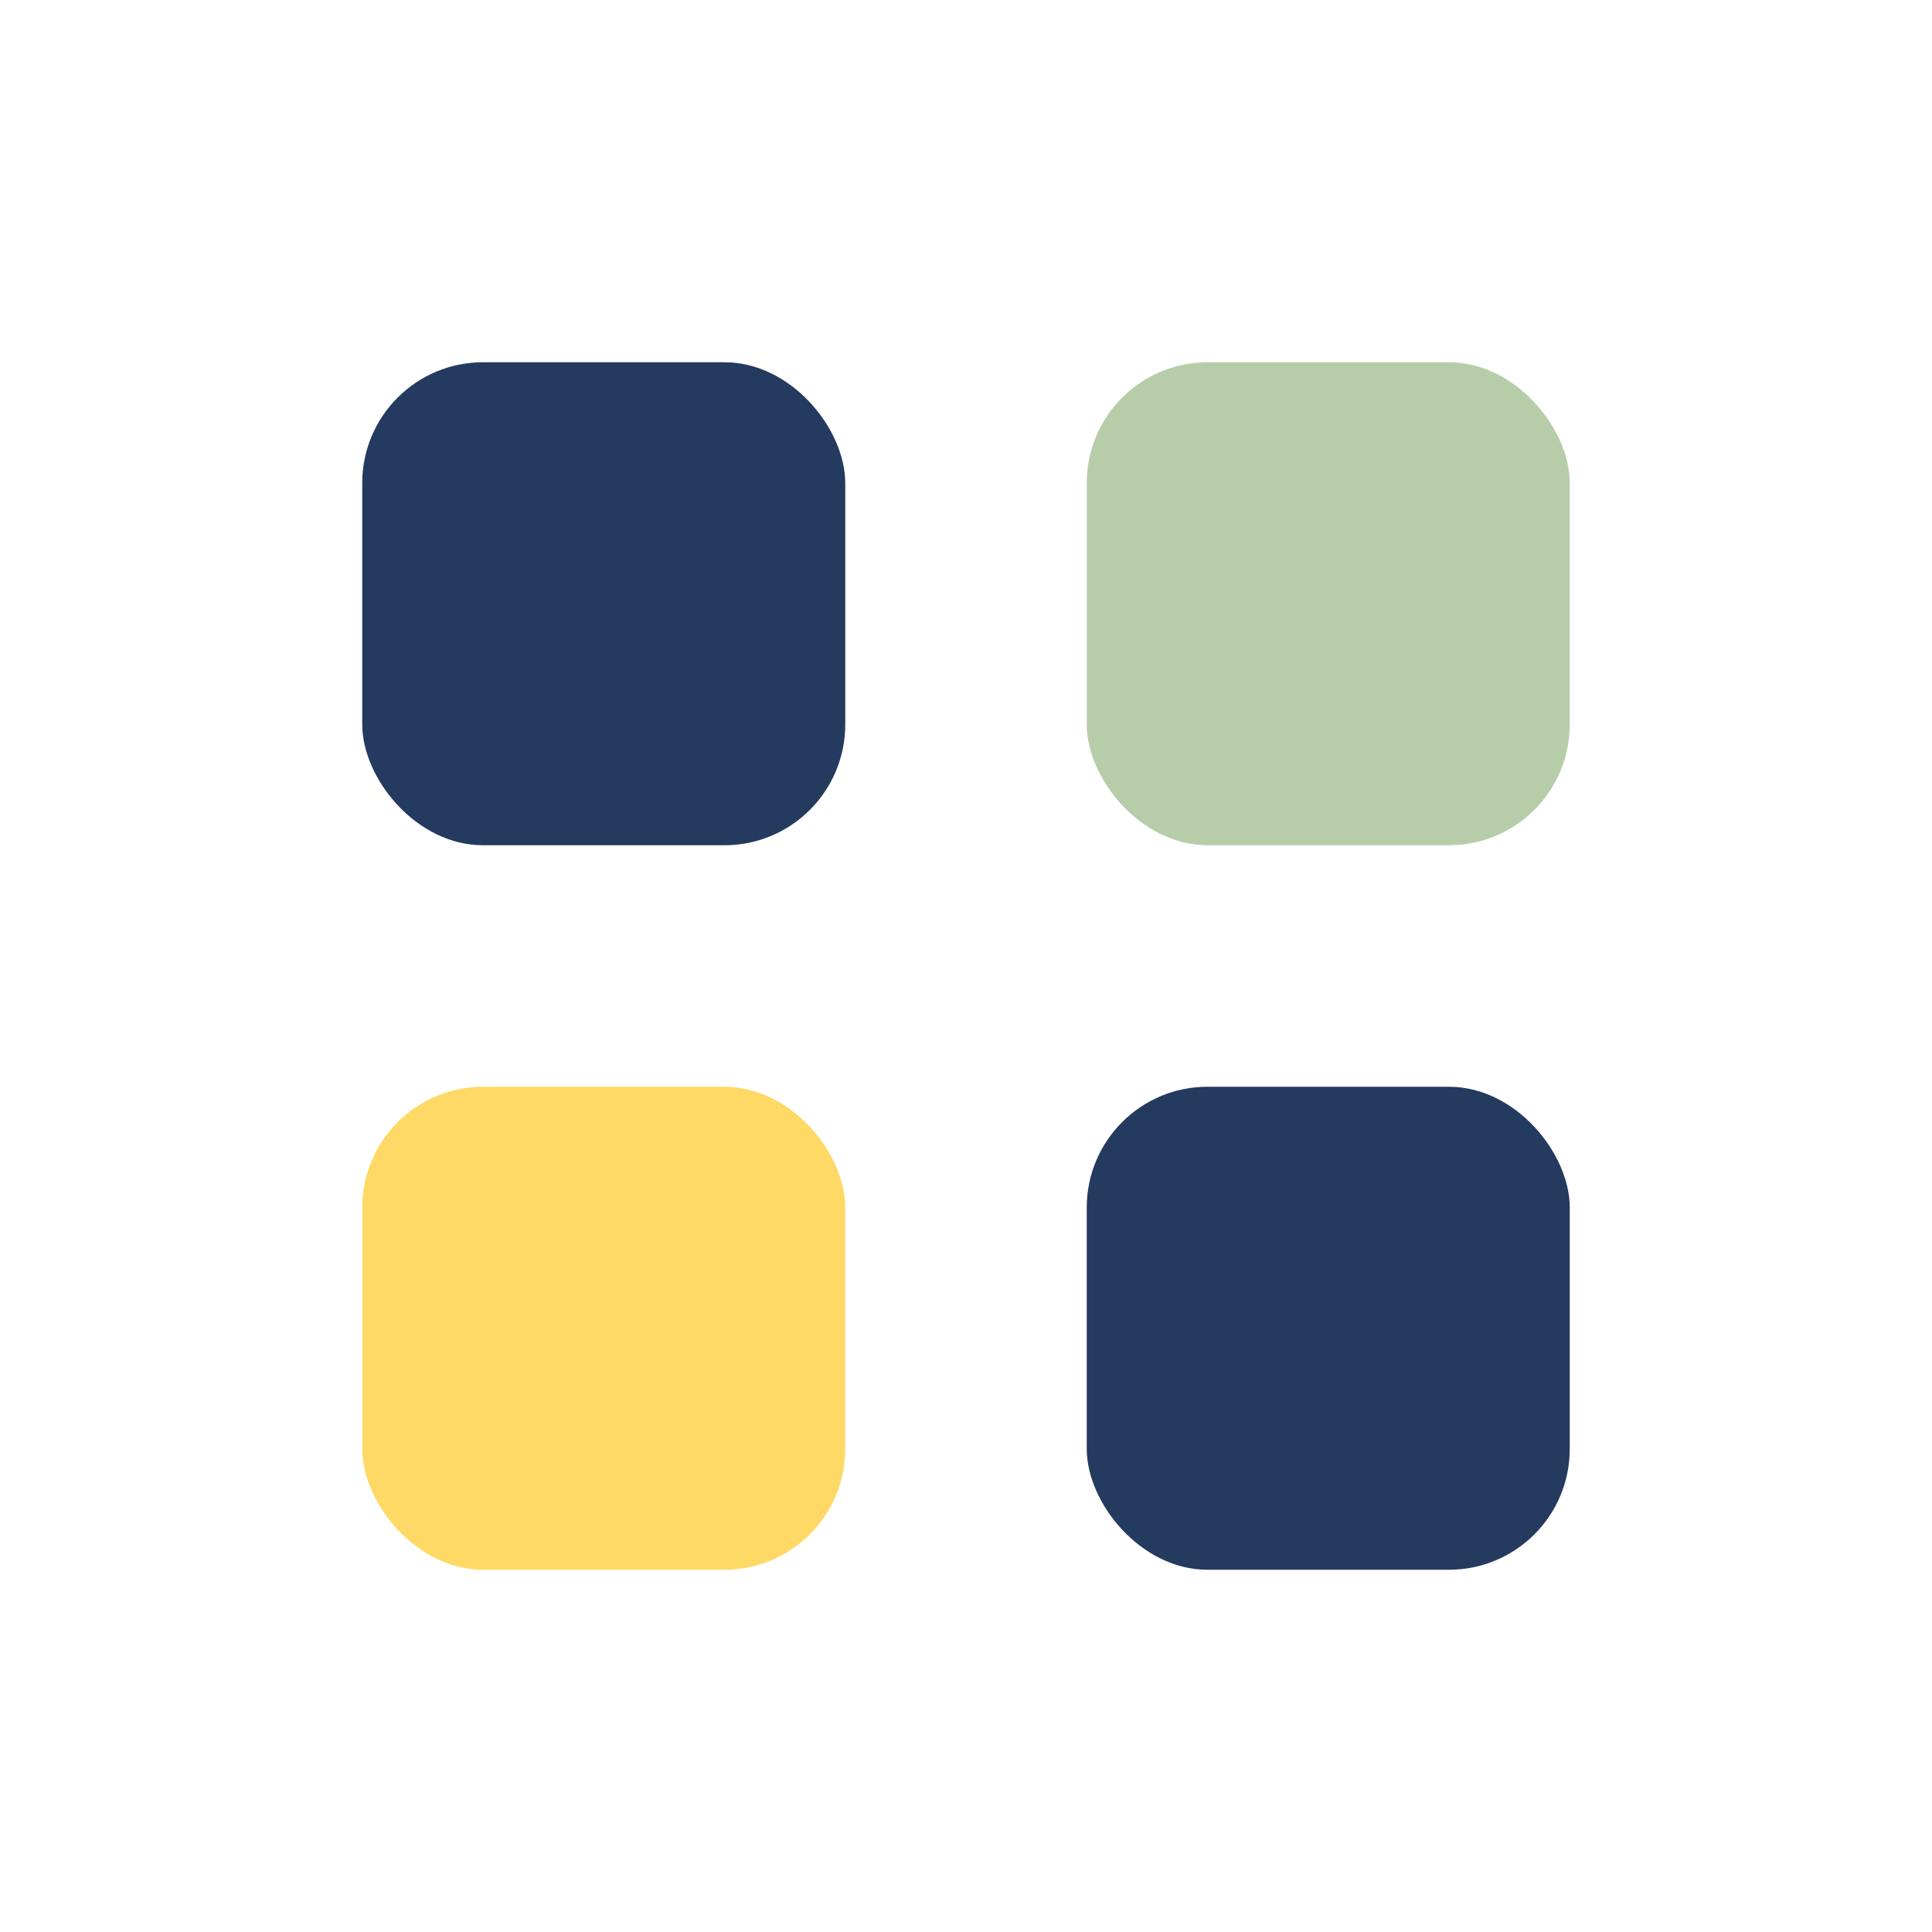
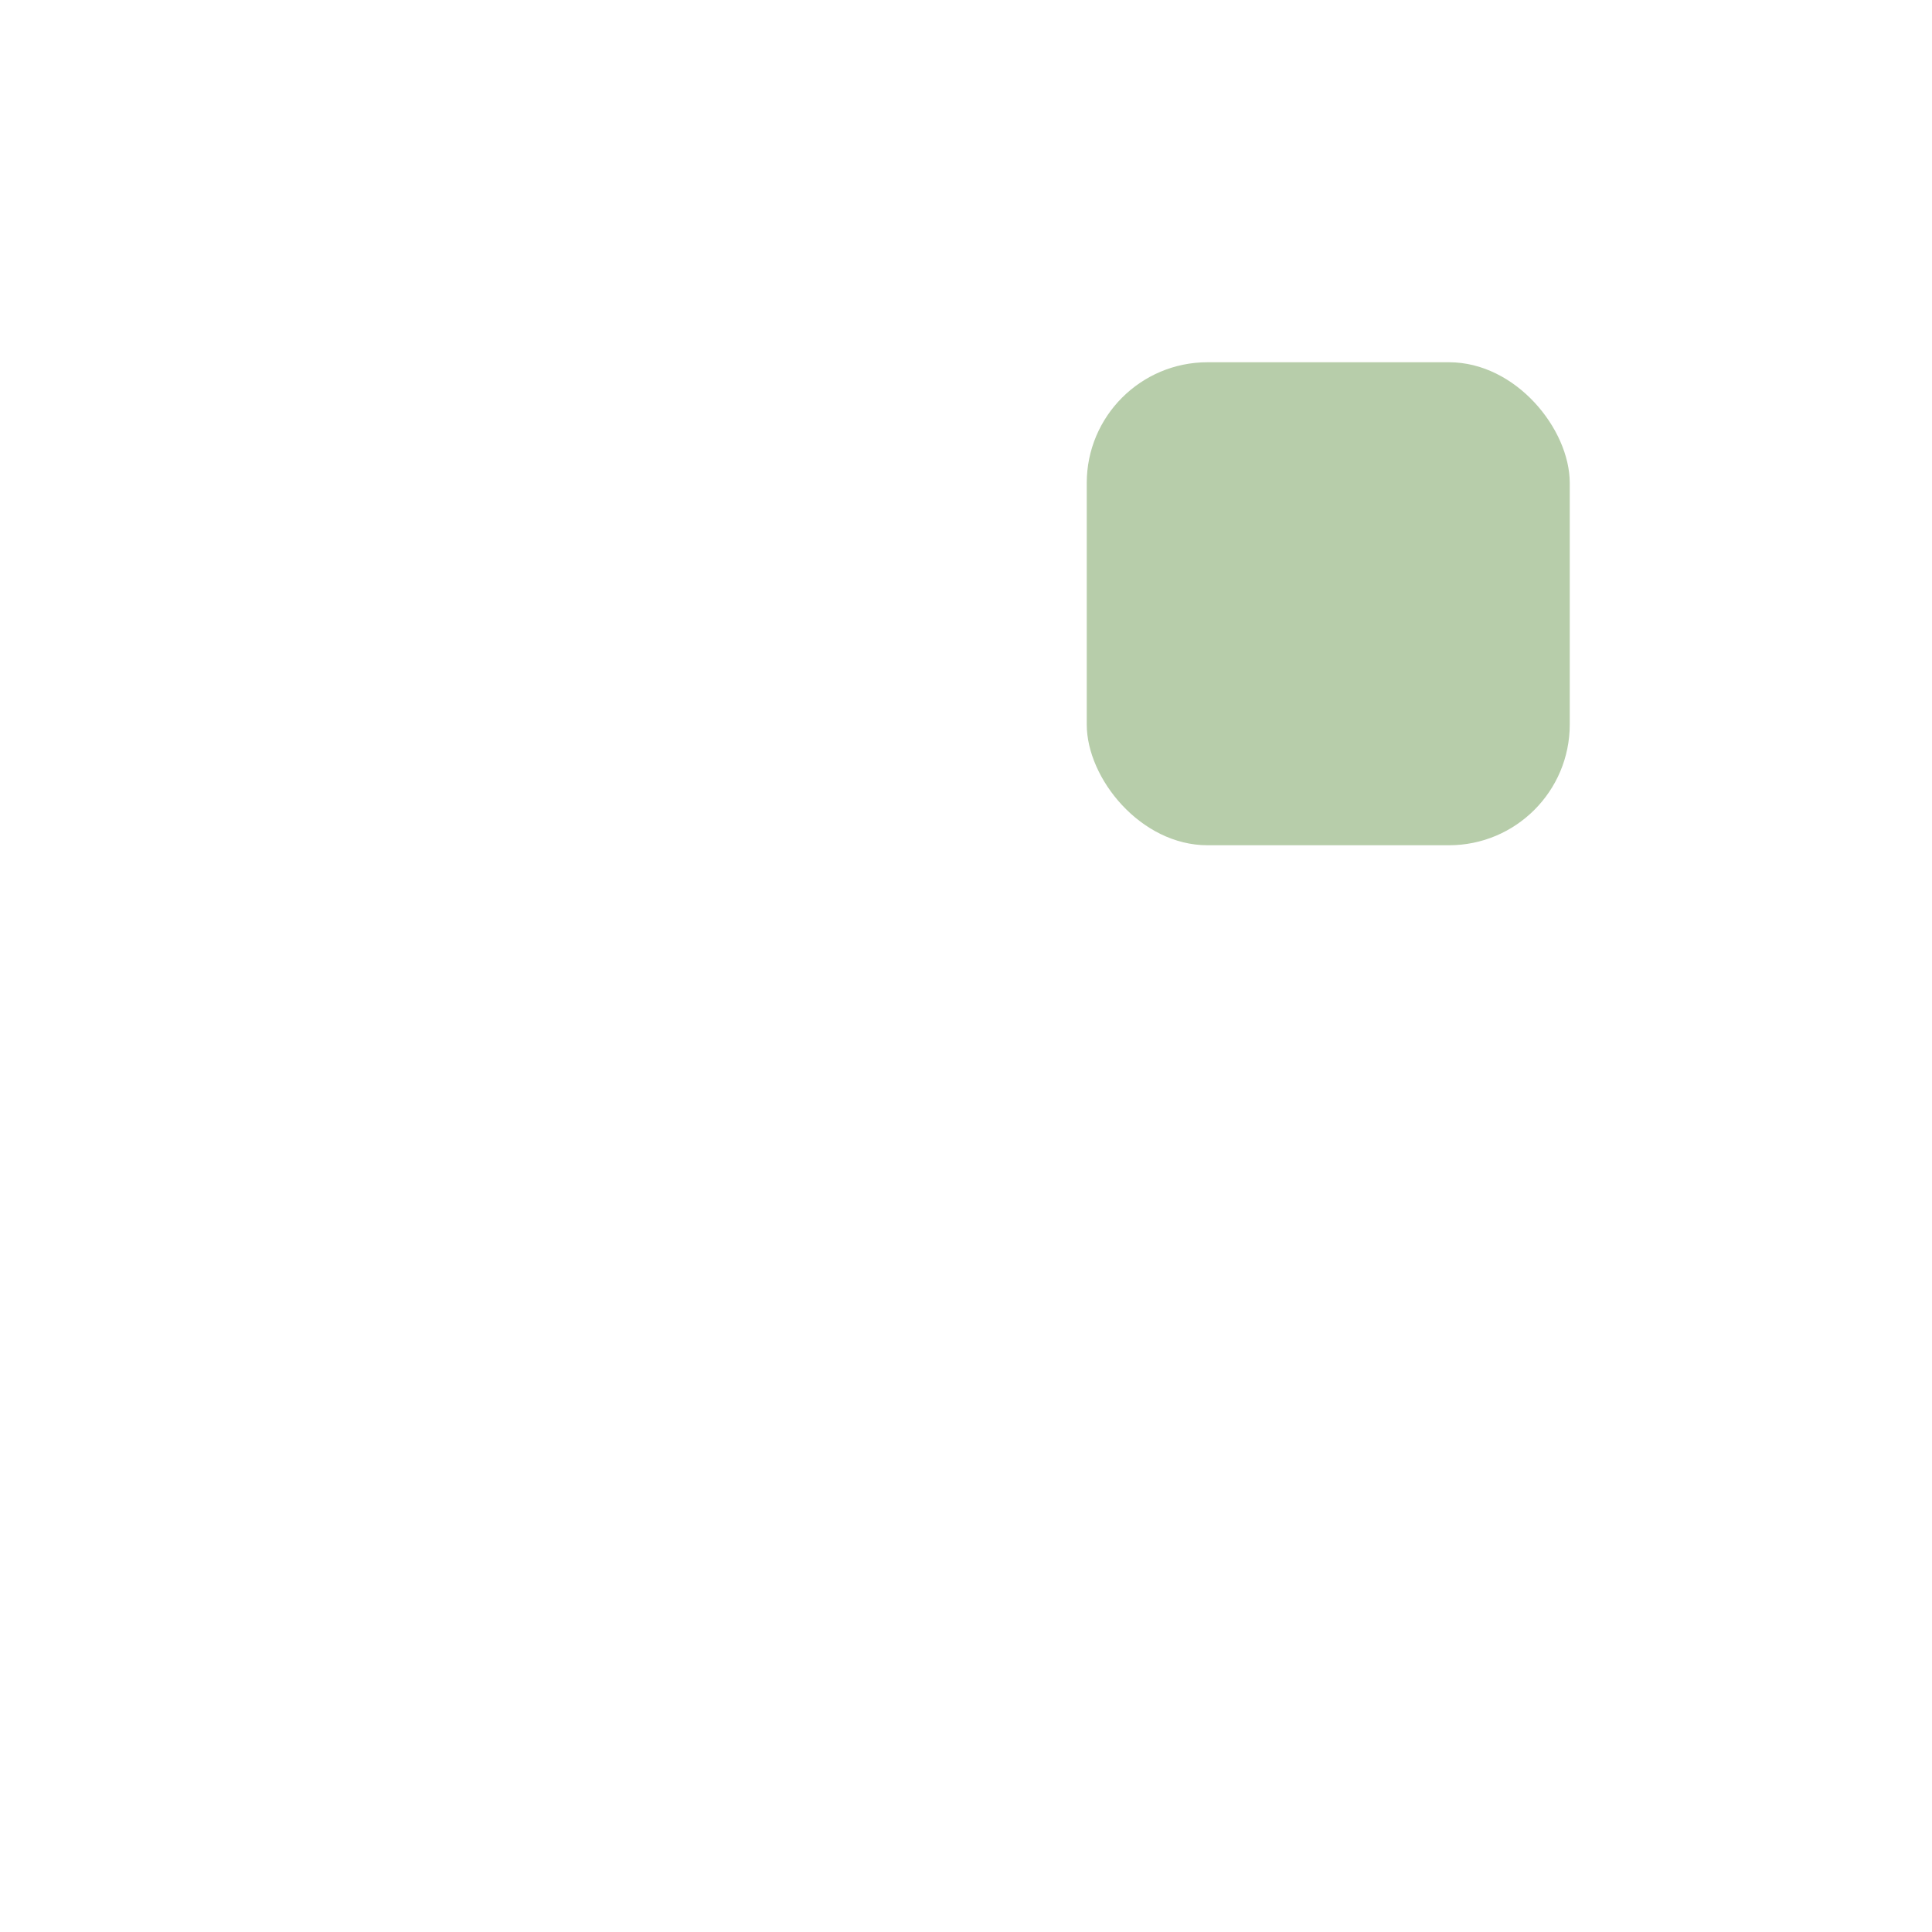
<svg xmlns="http://www.w3.org/2000/svg" width="32" height="32" viewBox="0 0 32 32">
-   <rect x="6" y="6" width="8" height="8" rx="2" fill="#243A5E" />
  <rect x="18" y="6" width="8" height="8" rx="2" fill="#B7CDAA" />
-   <rect x="6" y="18" width="8" height="8" rx="2" fill="#FFD966" />
-   <rect x="18" y="18" width="8" height="8" rx="2" fill="#243A5E" />
</svg>